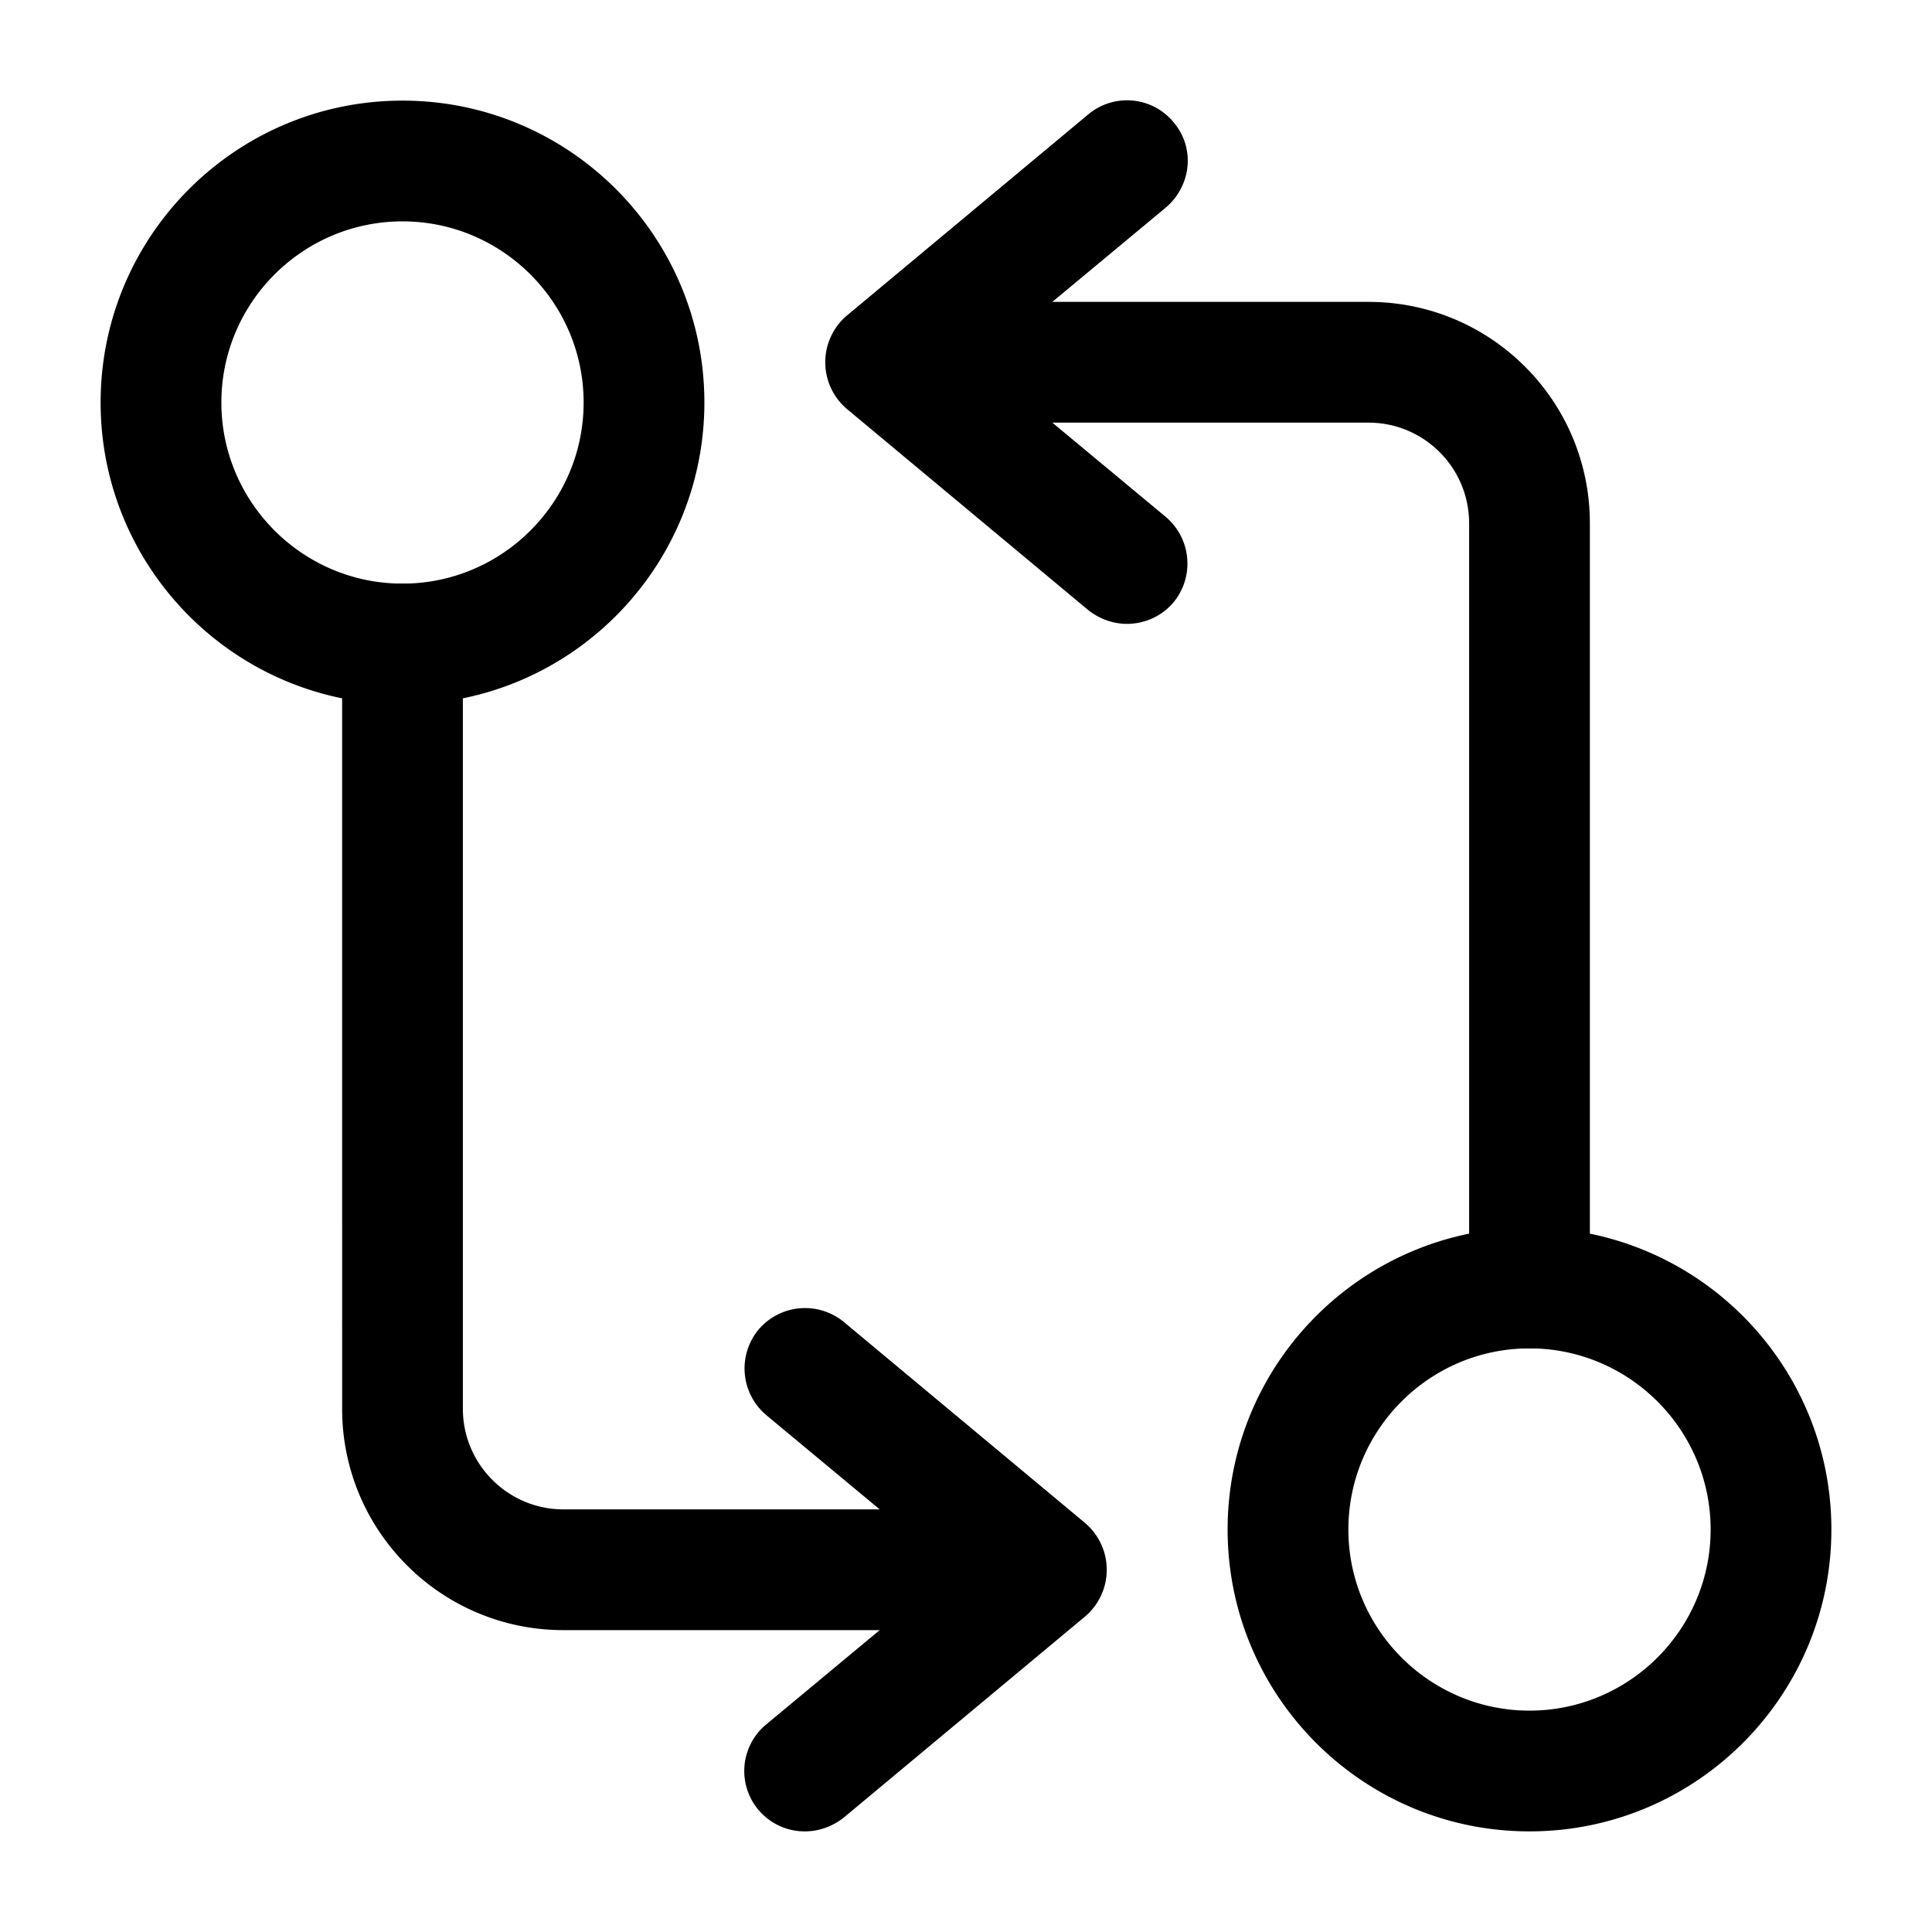
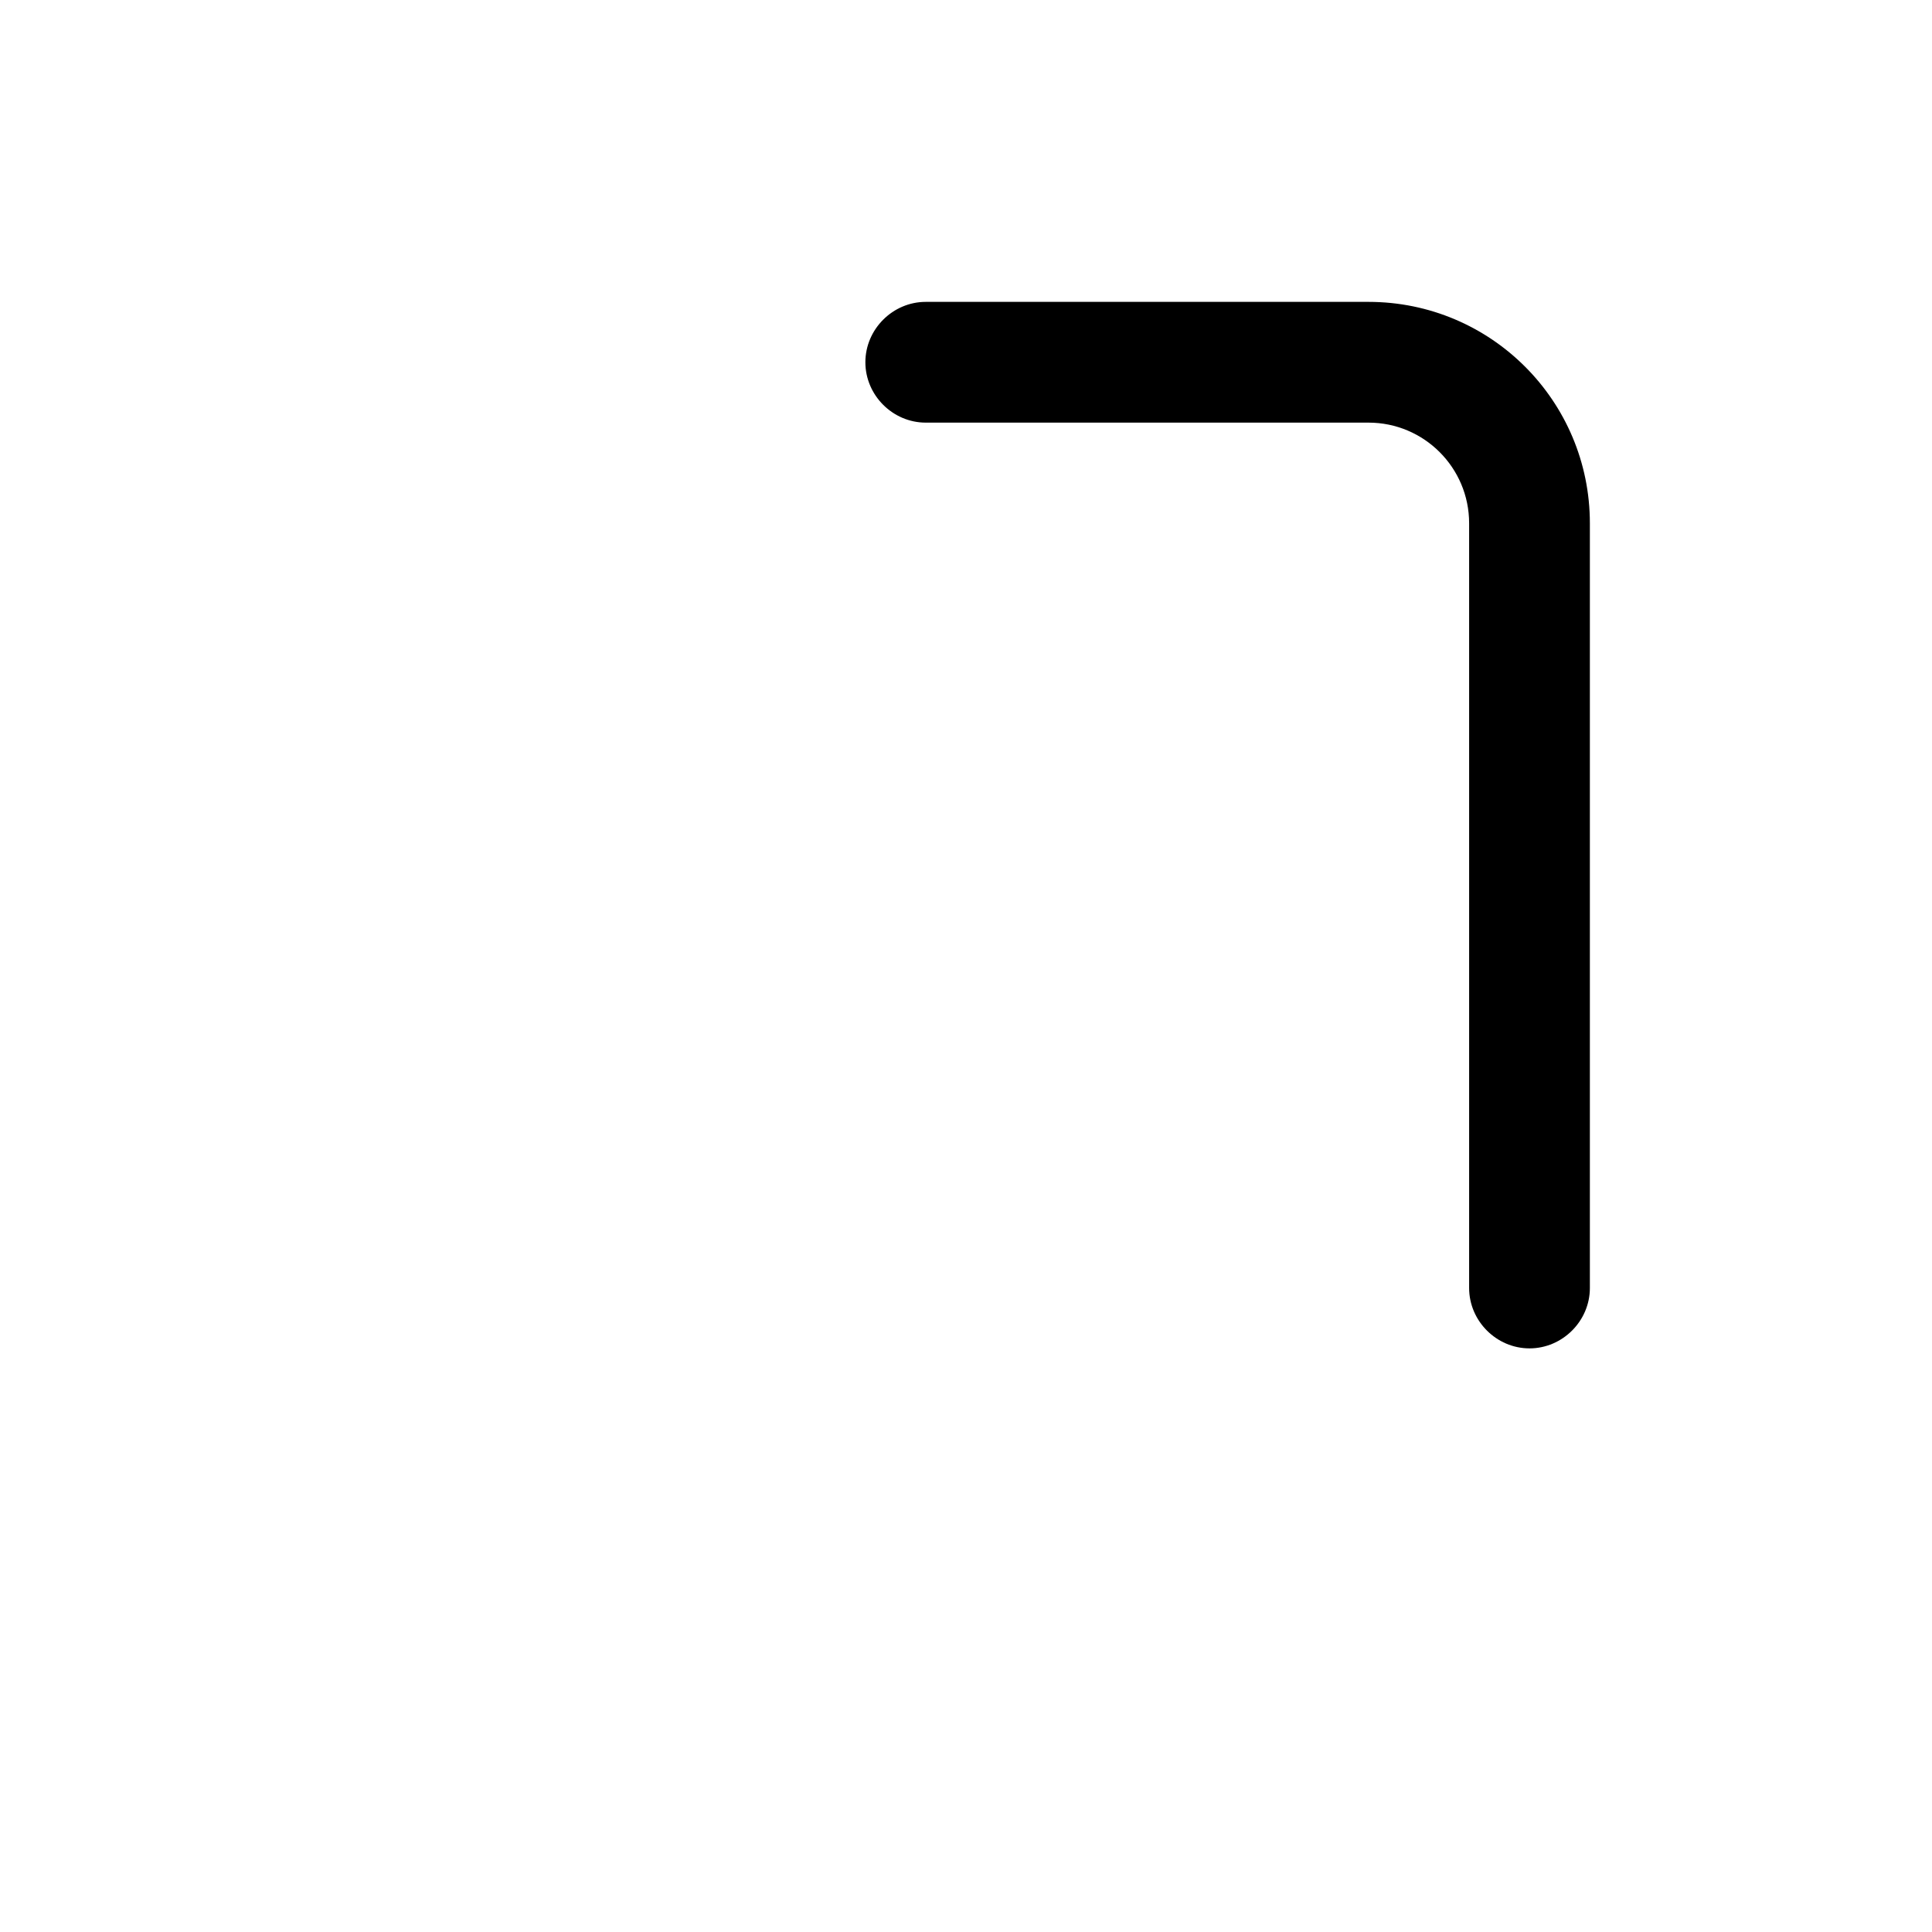
<svg xmlns="http://www.w3.org/2000/svg" viewBox="0 0 24 24" fill="currentColor" aria-hidden="true">
  <path d="M19 16.75c-.41 0-.75-.34-.75-.75V6.5c0-.69-.56-1.25-1.25-1.25h-5.5c-.41 0-.75-.34-.75-.75s.34-.75.75-.75H17c1.52 0 2.75 1.23 2.75 2.75V16c0 .41-.34.75-.75.75z" />
-   <path d="M14 7.75c-.17 0-.34-.06-.48-.17l-3-2.5a.761.761 0 010-1.16l3-2.5a.75.75 0 011.06.1c.27.32.22.79-.1 1.06L12.17 4.5l2.31 1.92c.32.27.36.74.1 1.06-.15.18-.37.27-.58.27zM19 22.75c-2.07 0-3.75-1.68-3.75-3.75 0-2.07 1.68-3.75 3.75-3.75 2.07 0 3.75 1.68 3.75 3.75 0 2.07-1.68 3.75-3.75 3.75zm0-6c-1.24 0-2.25 1.01-2.25 2.25s1.01 2.25 2.25 2.25 2.25-1.01 2.25-2.25-1.01-2.25-2.25-2.25zM12.5 20.25H7c-1.52 0-2.75-1.23-2.75-2.75V8c0-.41.34-.75.75-.75s.75.34.75.75v9.5c0 .69.56 1.25 1.25 1.25h5.5c.41 0 .75.34.75.75s-.34.75-.75.75z" />
-   <path d="M10 22.75a.75.75 0 01-.48-1.33l2.31-1.92-2.31-1.92a.758.758 0 01-.1-1.06c.27-.32.74-.36 1.06-.1l3 2.5a.761.761 0 010 1.16l-3 2.5c-.14.11-.31.17-.48.17zM5 8.75C2.93 8.75 1.25 7.07 1.25 5c0-2.07 1.68-3.75 3.75-3.75 2.07 0 3.75 1.68 3.75 3.75 0 2.07-1.68 3.75-3.75 3.75zm0-6C3.76 2.75 2.75 3.76 2.75 5S3.76 7.25 5 7.25 7.25 6.24 7.25 5 6.24 2.75 5 2.75z" />
</svg>